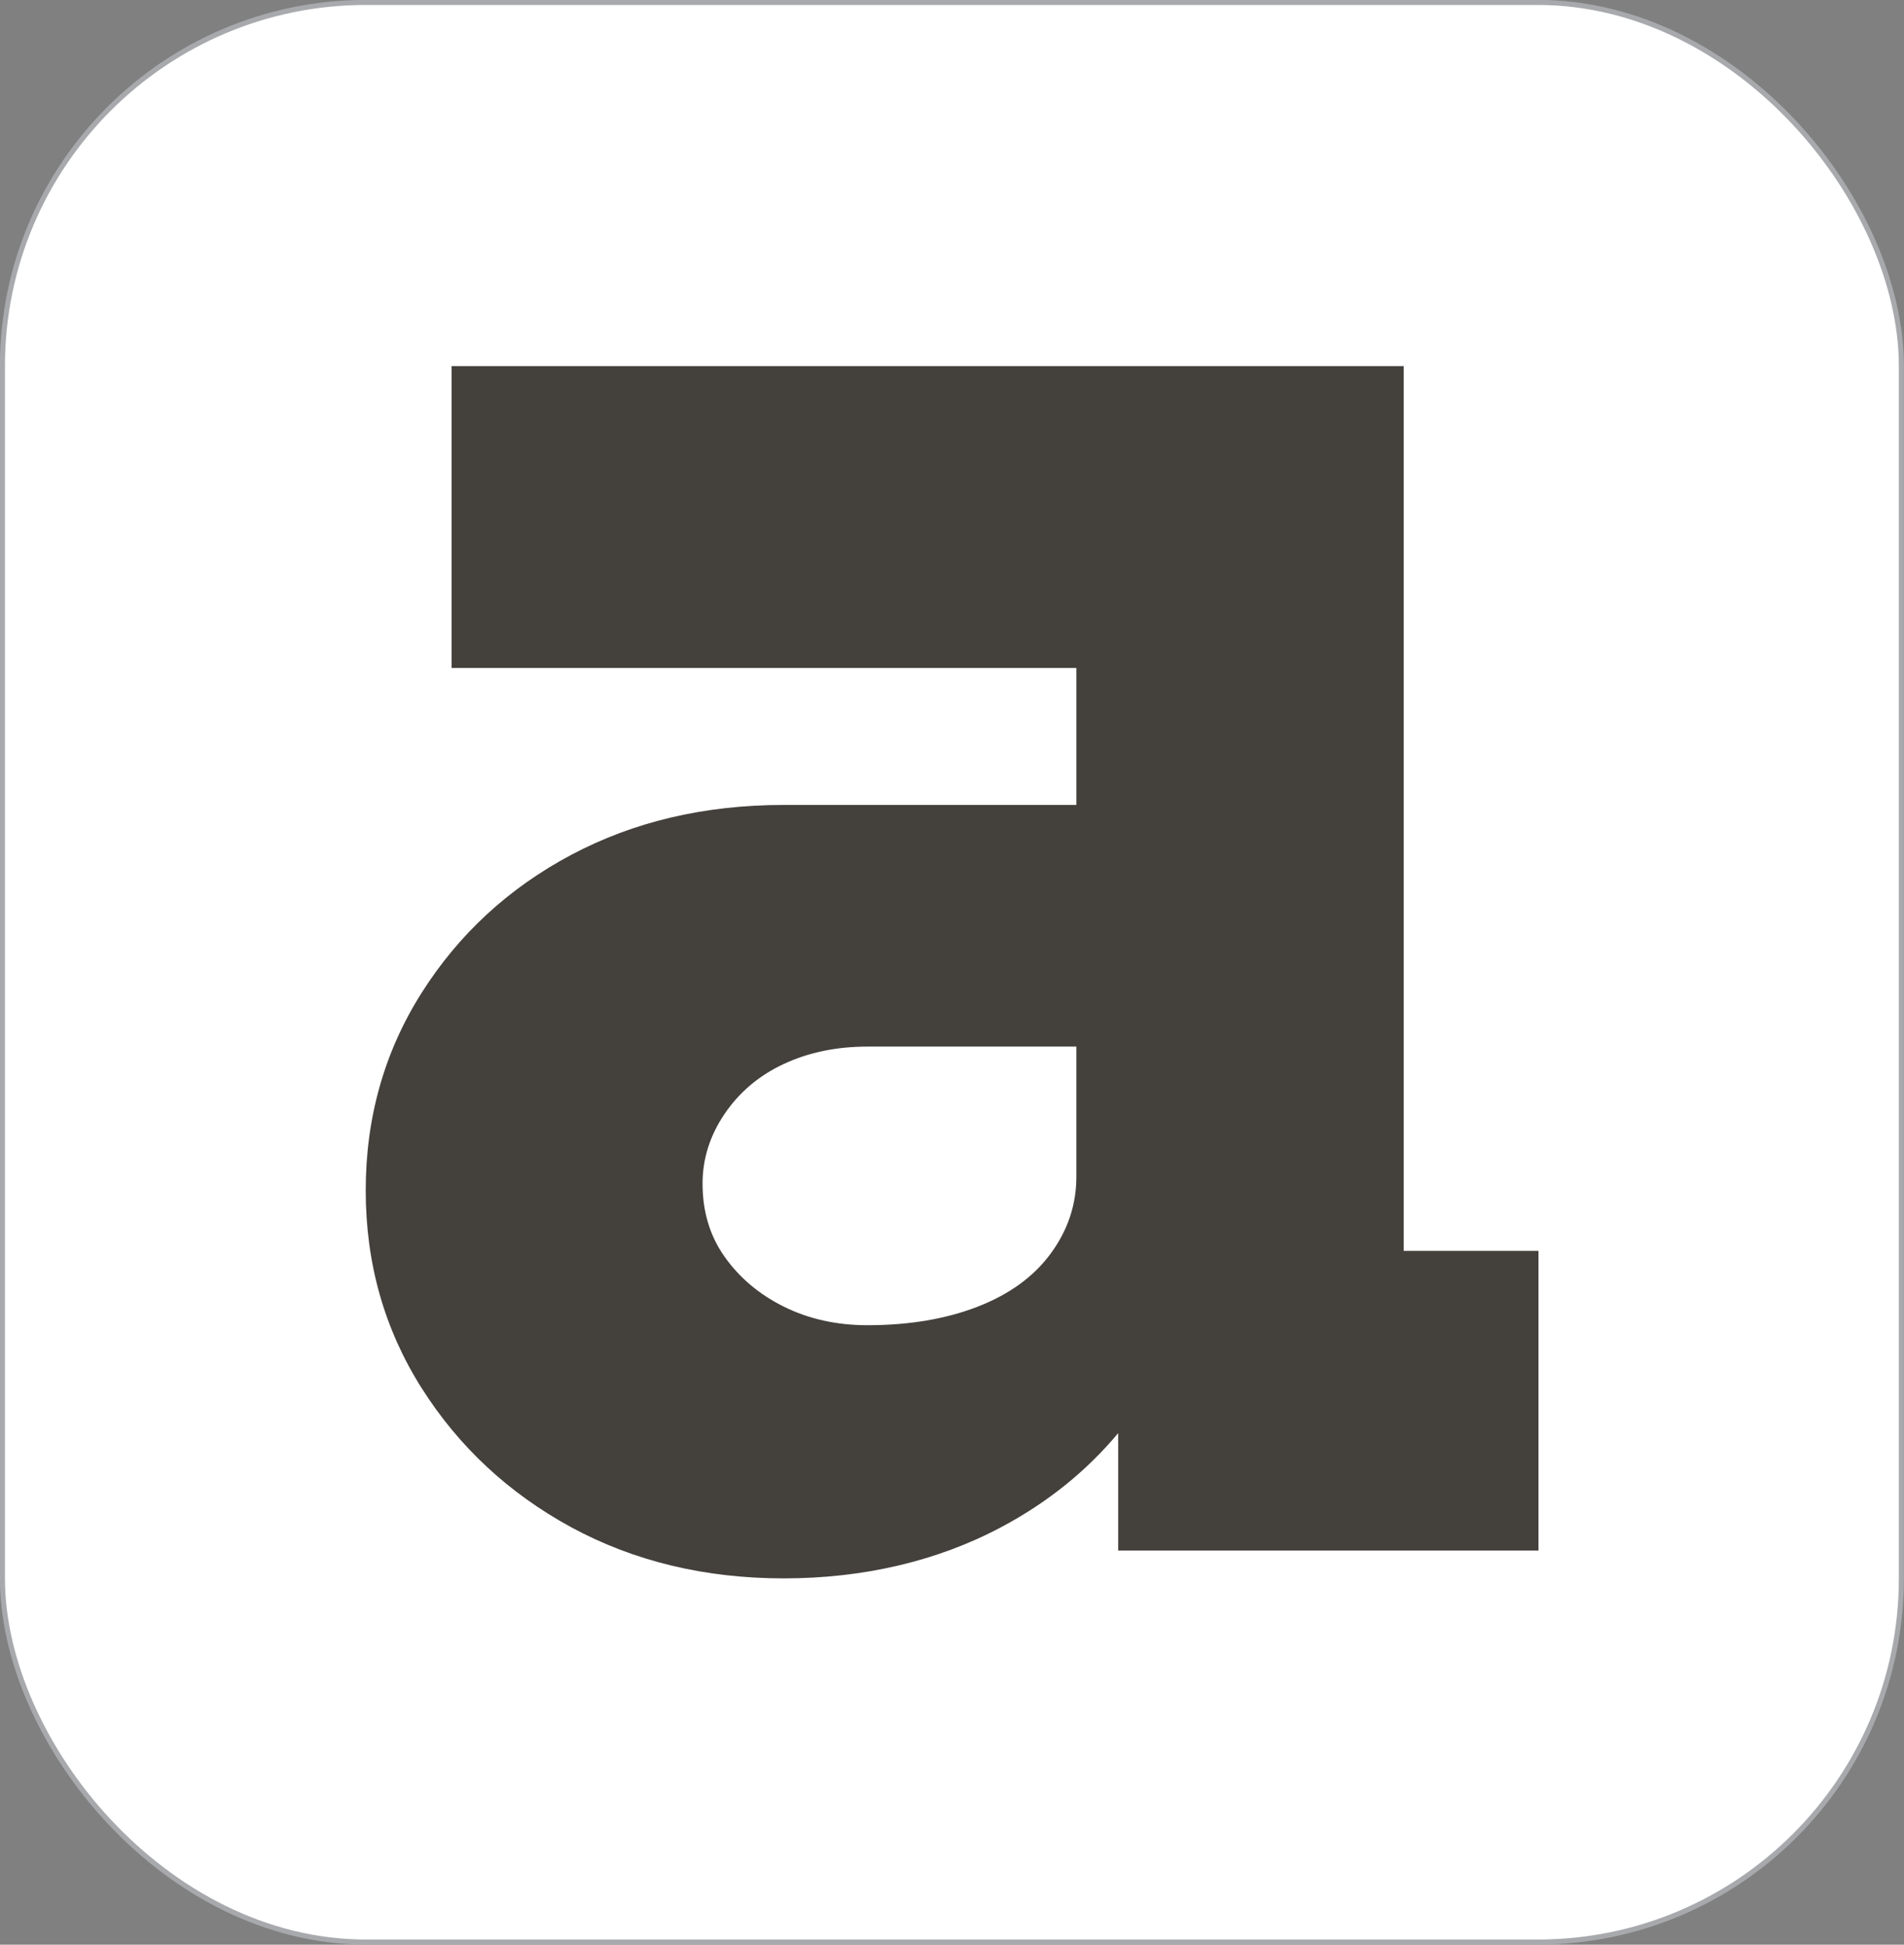
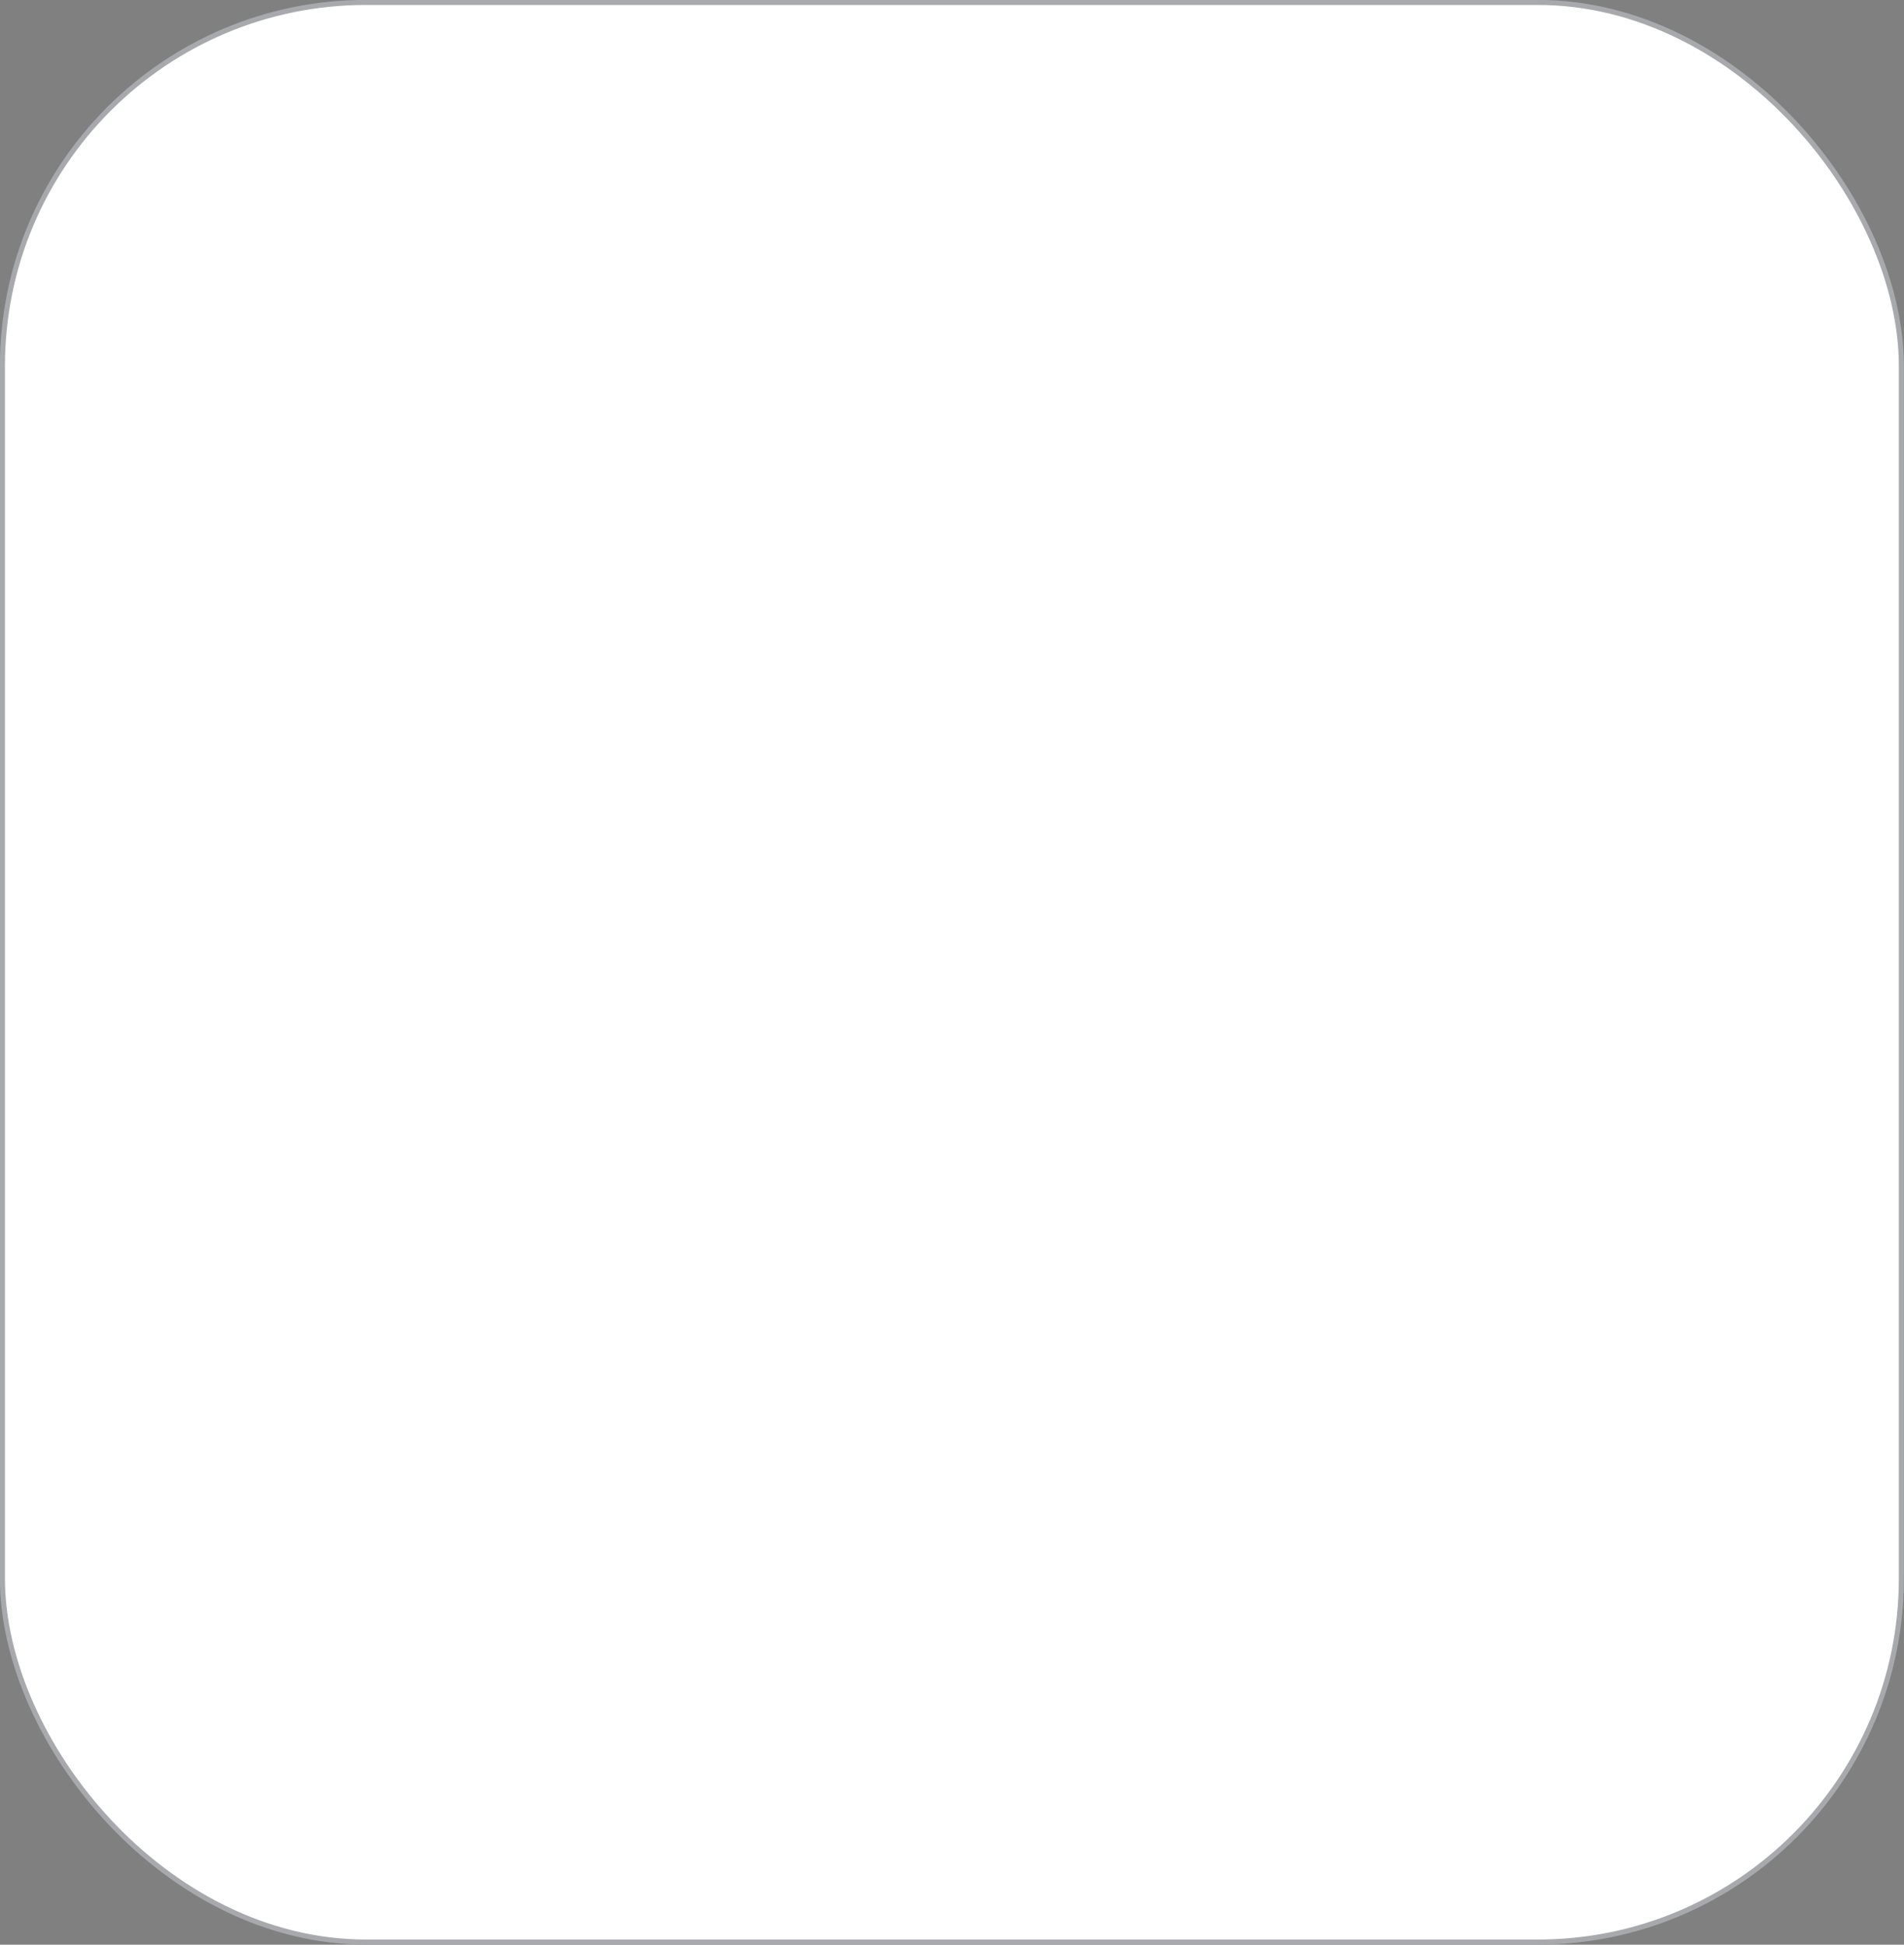
<svg xmlns="http://www.w3.org/2000/svg" id="Layer_1" viewBox="0 0 94.23 96.25">
  <rect x="0" y="0" width="94.23" height="96.25" fill="#808080" stroke="none" />
  <defs>
    <style>
      .cls-1 {
        fill: #44403c;
      }

      .cls-2 {
        fill: #fff;
        stroke: #a7a9ac;
        stroke-miterlimit: 10;
        stroke-width: .25px;
      }
    </style>
  </defs>
  <rect class="cls-2" x=".12" y=".12" width="93.98" height="96" rx="18" ry="18" />
-   <path class="cls-1" d="M69.47,61.92V18.12H22.35v14.94h30.92v6.78h-14.48c-3.91,0-7.41.82-10.52,2.47-3.1,1.65-5.57,3.93-7.41,6.84-1.84,2.91-2.76,6.17-2.76,9.77s.92,6.86,2.76,9.77c1.84,2.91,4.31,5.21,7.41,6.9,3.1,1.68,6.61,2.53,10.52,2.53s7.57-.84,10.75-2.53c2.3-1.22,4.23-2.78,5.8-4.66v5.81h20.8v-14.83h-6.67ZM53.27,58.24c0,1.38-.42,2.64-1.26,3.79-.84,1.15-2.05,2.03-3.62,2.64-1.57.61-3.39.92-5.46.92-1.53,0-2.91-.31-4.14-.92-1.23-.61-2.2-1.44-2.93-2.47-.73-1.03-1.09-2.24-1.09-3.62,0-1.22.36-2.37,1.09-3.45.73-1.07,1.7-1.9,2.93-2.47,1.22-.57,2.6-.86,4.14-.86h10.34v6.44Z" />
</svg>